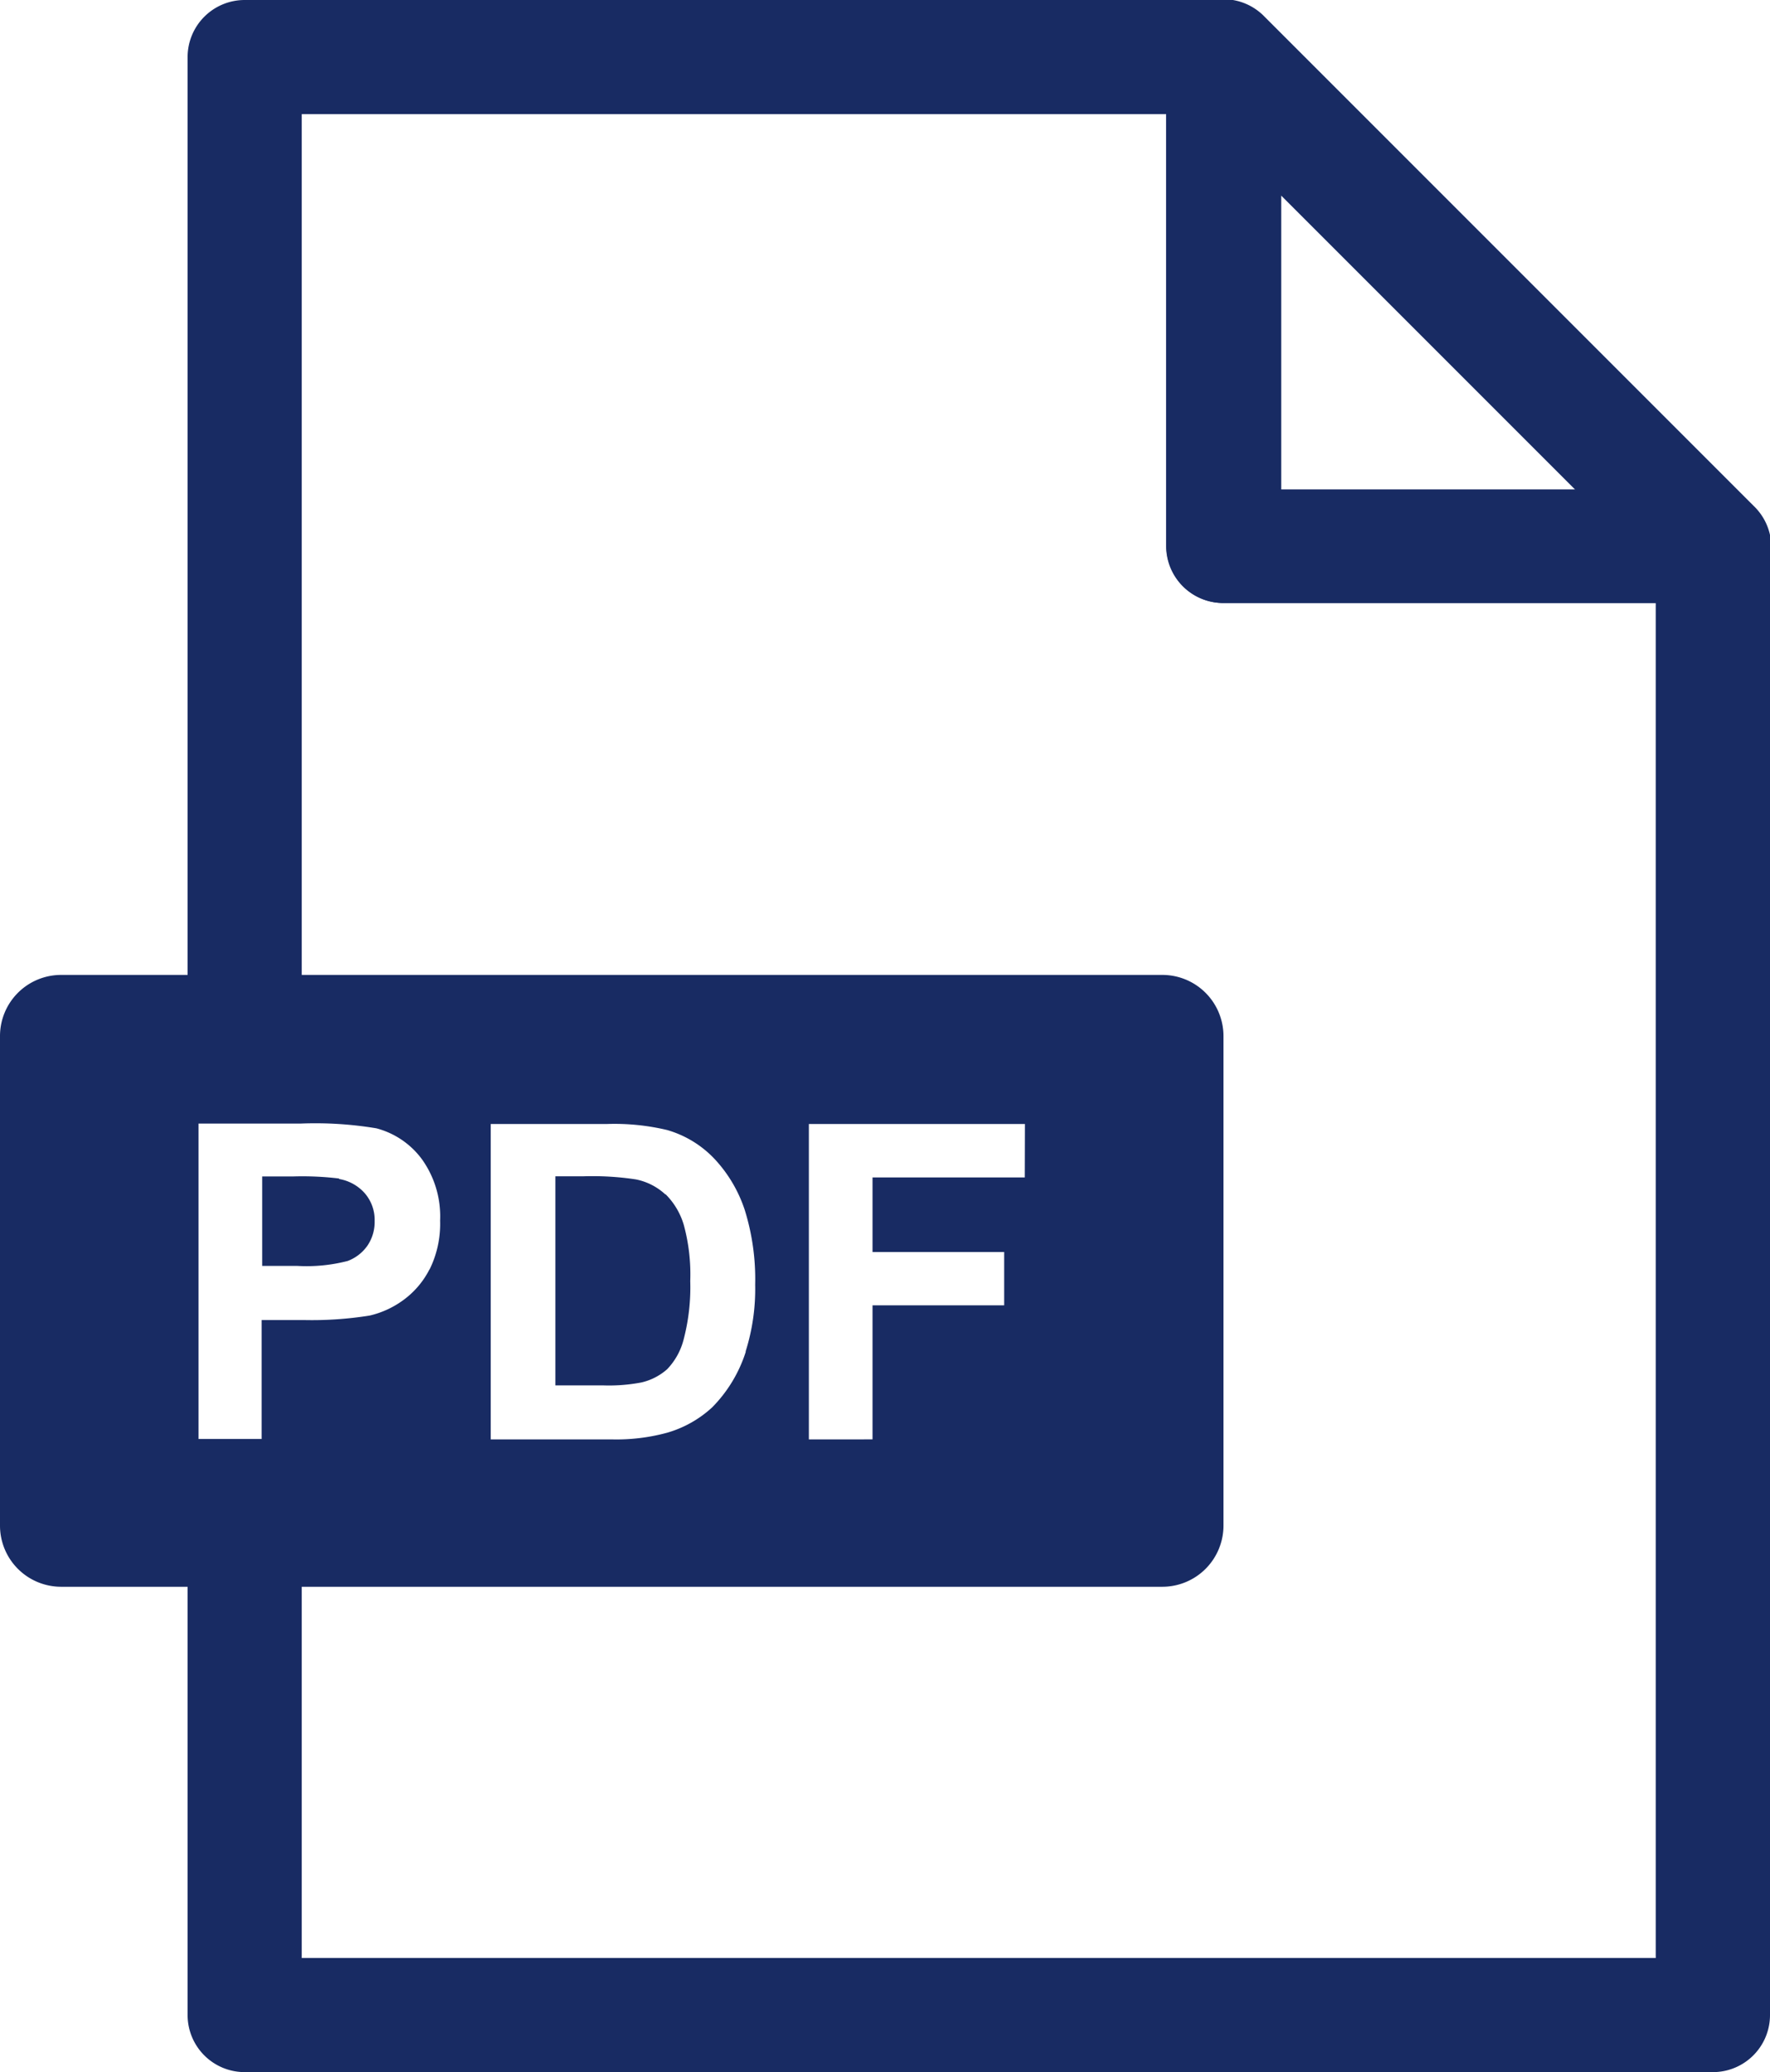
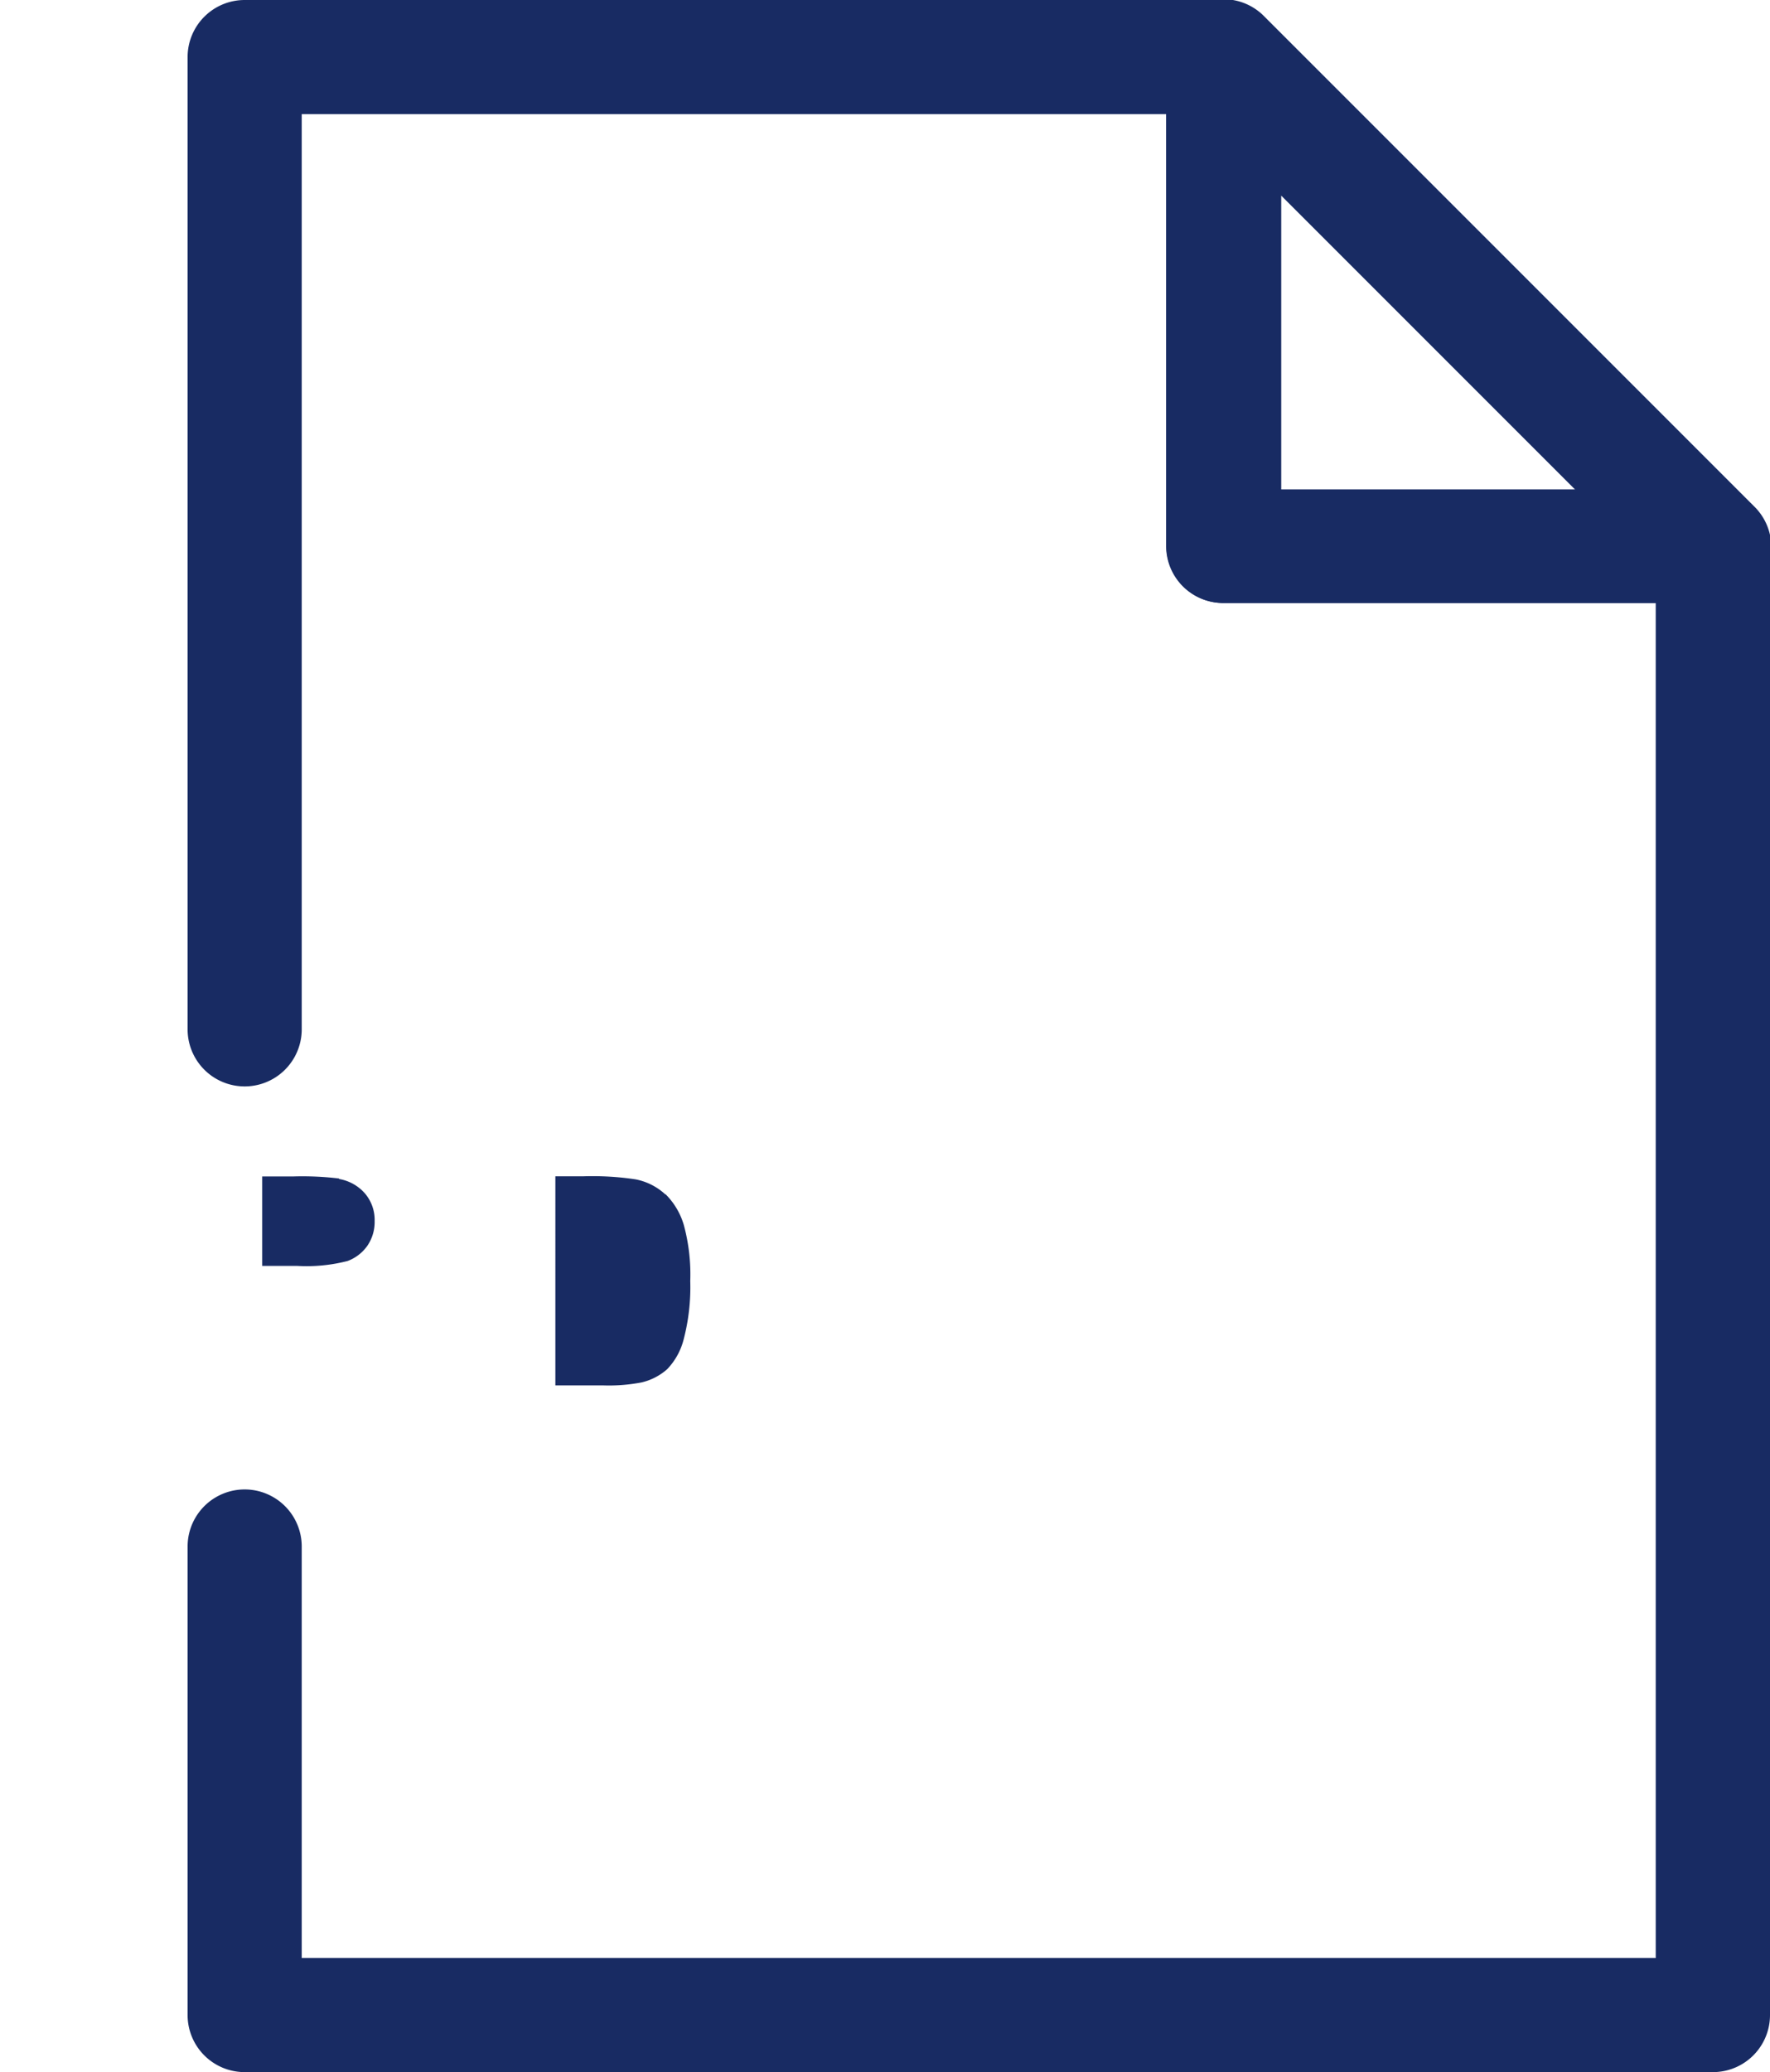
<svg xmlns="http://www.w3.org/2000/svg" id="グループ_57668" data-name="グループ 57668" width="12.624" height="14.776" viewBox="0 0 12.624 14.776">
  <defs>
    <clipPath id="clip-path">
      <rect id="長方形_34363" data-name="長方形 34363" width="12.624" height="14.776" fill="none" />
    </clipPath>
  </defs>
  <g id="グループ_57667" data-name="グループ 57667" clip-path="url(#clip-path)">
    <path id="パス_93952" data-name="パス 93952" d="M30.593,14.776H20.121a.407.407,0,0,1-.407-.407V11.028a.407.407,0,1,1,.814,0v2.934h9.657V4.3H27.1a.407.407,0,0,1-.407-.407V.814H20.528V7.34a.407.407,0,0,1-.814,0V.407A.407.407,0,0,1,20.121,0H27.1a.407.407,0,0,1,.407.407V3.49h3.083A.407.407,0,0,1,31,3.9V14.369a.407.407,0,0,1-.407.407" transform="translate(-18.376)" fill="#182b63" />
-     <path id="パス_93953" data-name="パス 93953" d="M128.571,9.49h3.491L128.571,6Z" transform="translate(-119.845 -5.592)" fill="none" />
    <path id="パス_93954" data-name="パス 93954" d="M126.469,4.3h-3.491a.407.407,0,0,1-.407-.407V.407a.407.407,0,0,1,.7-.288l3.49,3.49a.407.407,0,0,1-.288.7m-3.083-.814h2.1l-2.1-2.1Z" transform="translate(-114.252 0)" fill="#182b63" />
    <path id="パス_93955" data-name="パス 93955" d="M59.084,123.737a.432.432,0,0,0-.21-.106,2.06,2.06,0,0,0-.373-.022h-.2V125.1h.339a1.238,1.238,0,0,0,.275-.021.419.419,0,0,0,.183-.094.476.476,0,0,0,.119-.217,1.467,1.467,0,0,0,.046-.412,1.343,1.343,0,0,0-.046-.4.514.514,0,0,0-.129-.218" transform="translate(-54.34 -115.221)" fill="#182b63" />
    <path id="パス_93956" data-name="パス 93956" d="M28.1,123.625a2.177,2.177,0,0,0-.327-.015H27.55v.638H27.8a1.173,1.173,0,0,0,.359-.035.3.3,0,0,0,.142-.11.3.3,0,0,0,.051-.175.29.29,0,0,0-.072-.2.314.314,0,0,0-.183-.1" transform="translate(-25.68 -115.221)" fill="#182b63" />
-     <path id="パス_93957" data-name="パス 93957" d="M8.29,102.428H.436a.436.436,0,0,0-.436.436v3.491a.436.436,0,0,0,.436.436H8.29a.436.436,0,0,0,.436-.436v-3.491a.436.436,0,0,0-.436-.436m-5.227,2.1a.616.616,0,0,1-.191.222.657.657,0,0,1-.235.107,2.6,2.6,0,0,1-.471.032h-.3v.848H1.416v-2.249h.729a2.646,2.646,0,0,1,.54.034.59.59,0,0,1,.324.22.7.7,0,0,1,.13.438.734.734,0,0,1-.075.348m2.256.584a.991.991,0,0,1-.241.4.8.8,0,0,1-.319.18,1.374,1.374,0,0,1-.4.048H3.5v-2.249h.83a1.621,1.621,0,0,1,.428.043.751.751,0,0,1,.339.207.982.982,0,0,1,.215.364,1.66,1.66,0,0,1,.074.532,1.478,1.478,0,0,1-.069.479m1.992-1.244H6.223v.532h.939v.38H6.223v.956H5.769v-2.249H7.31Z" transform="translate(0 -95.476)" fill="#182b63" />
  </g>
</svg>